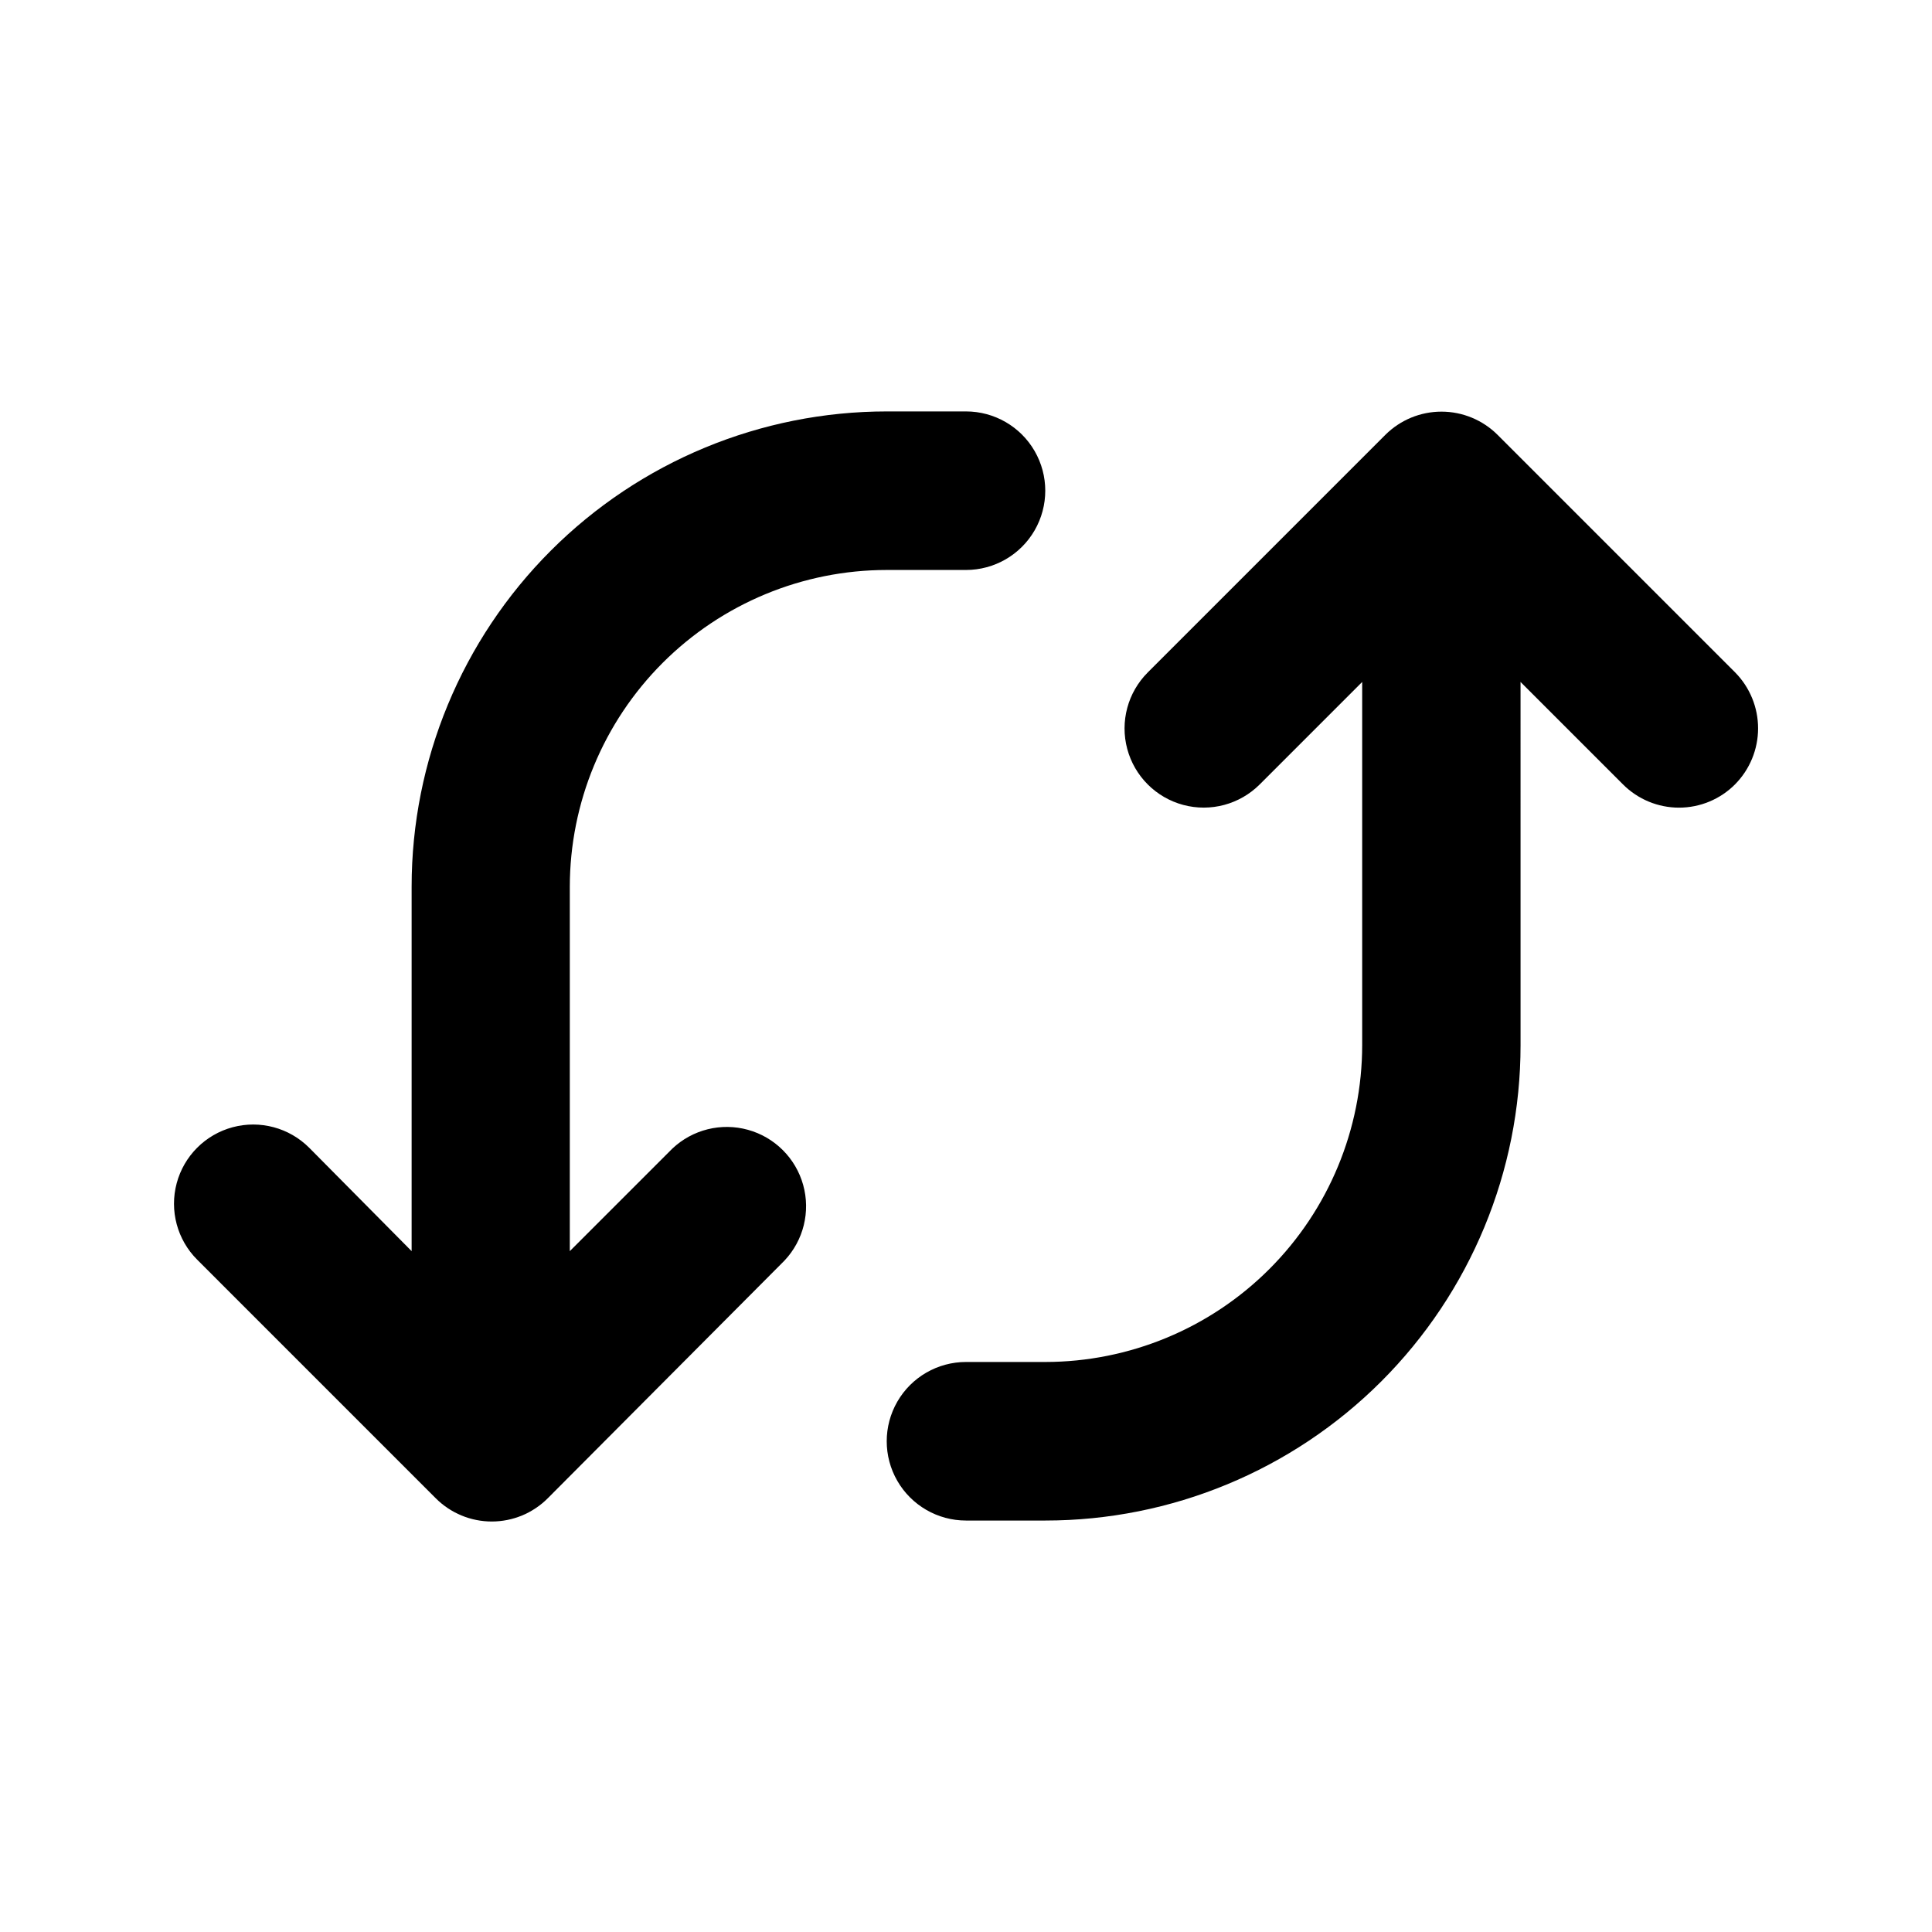
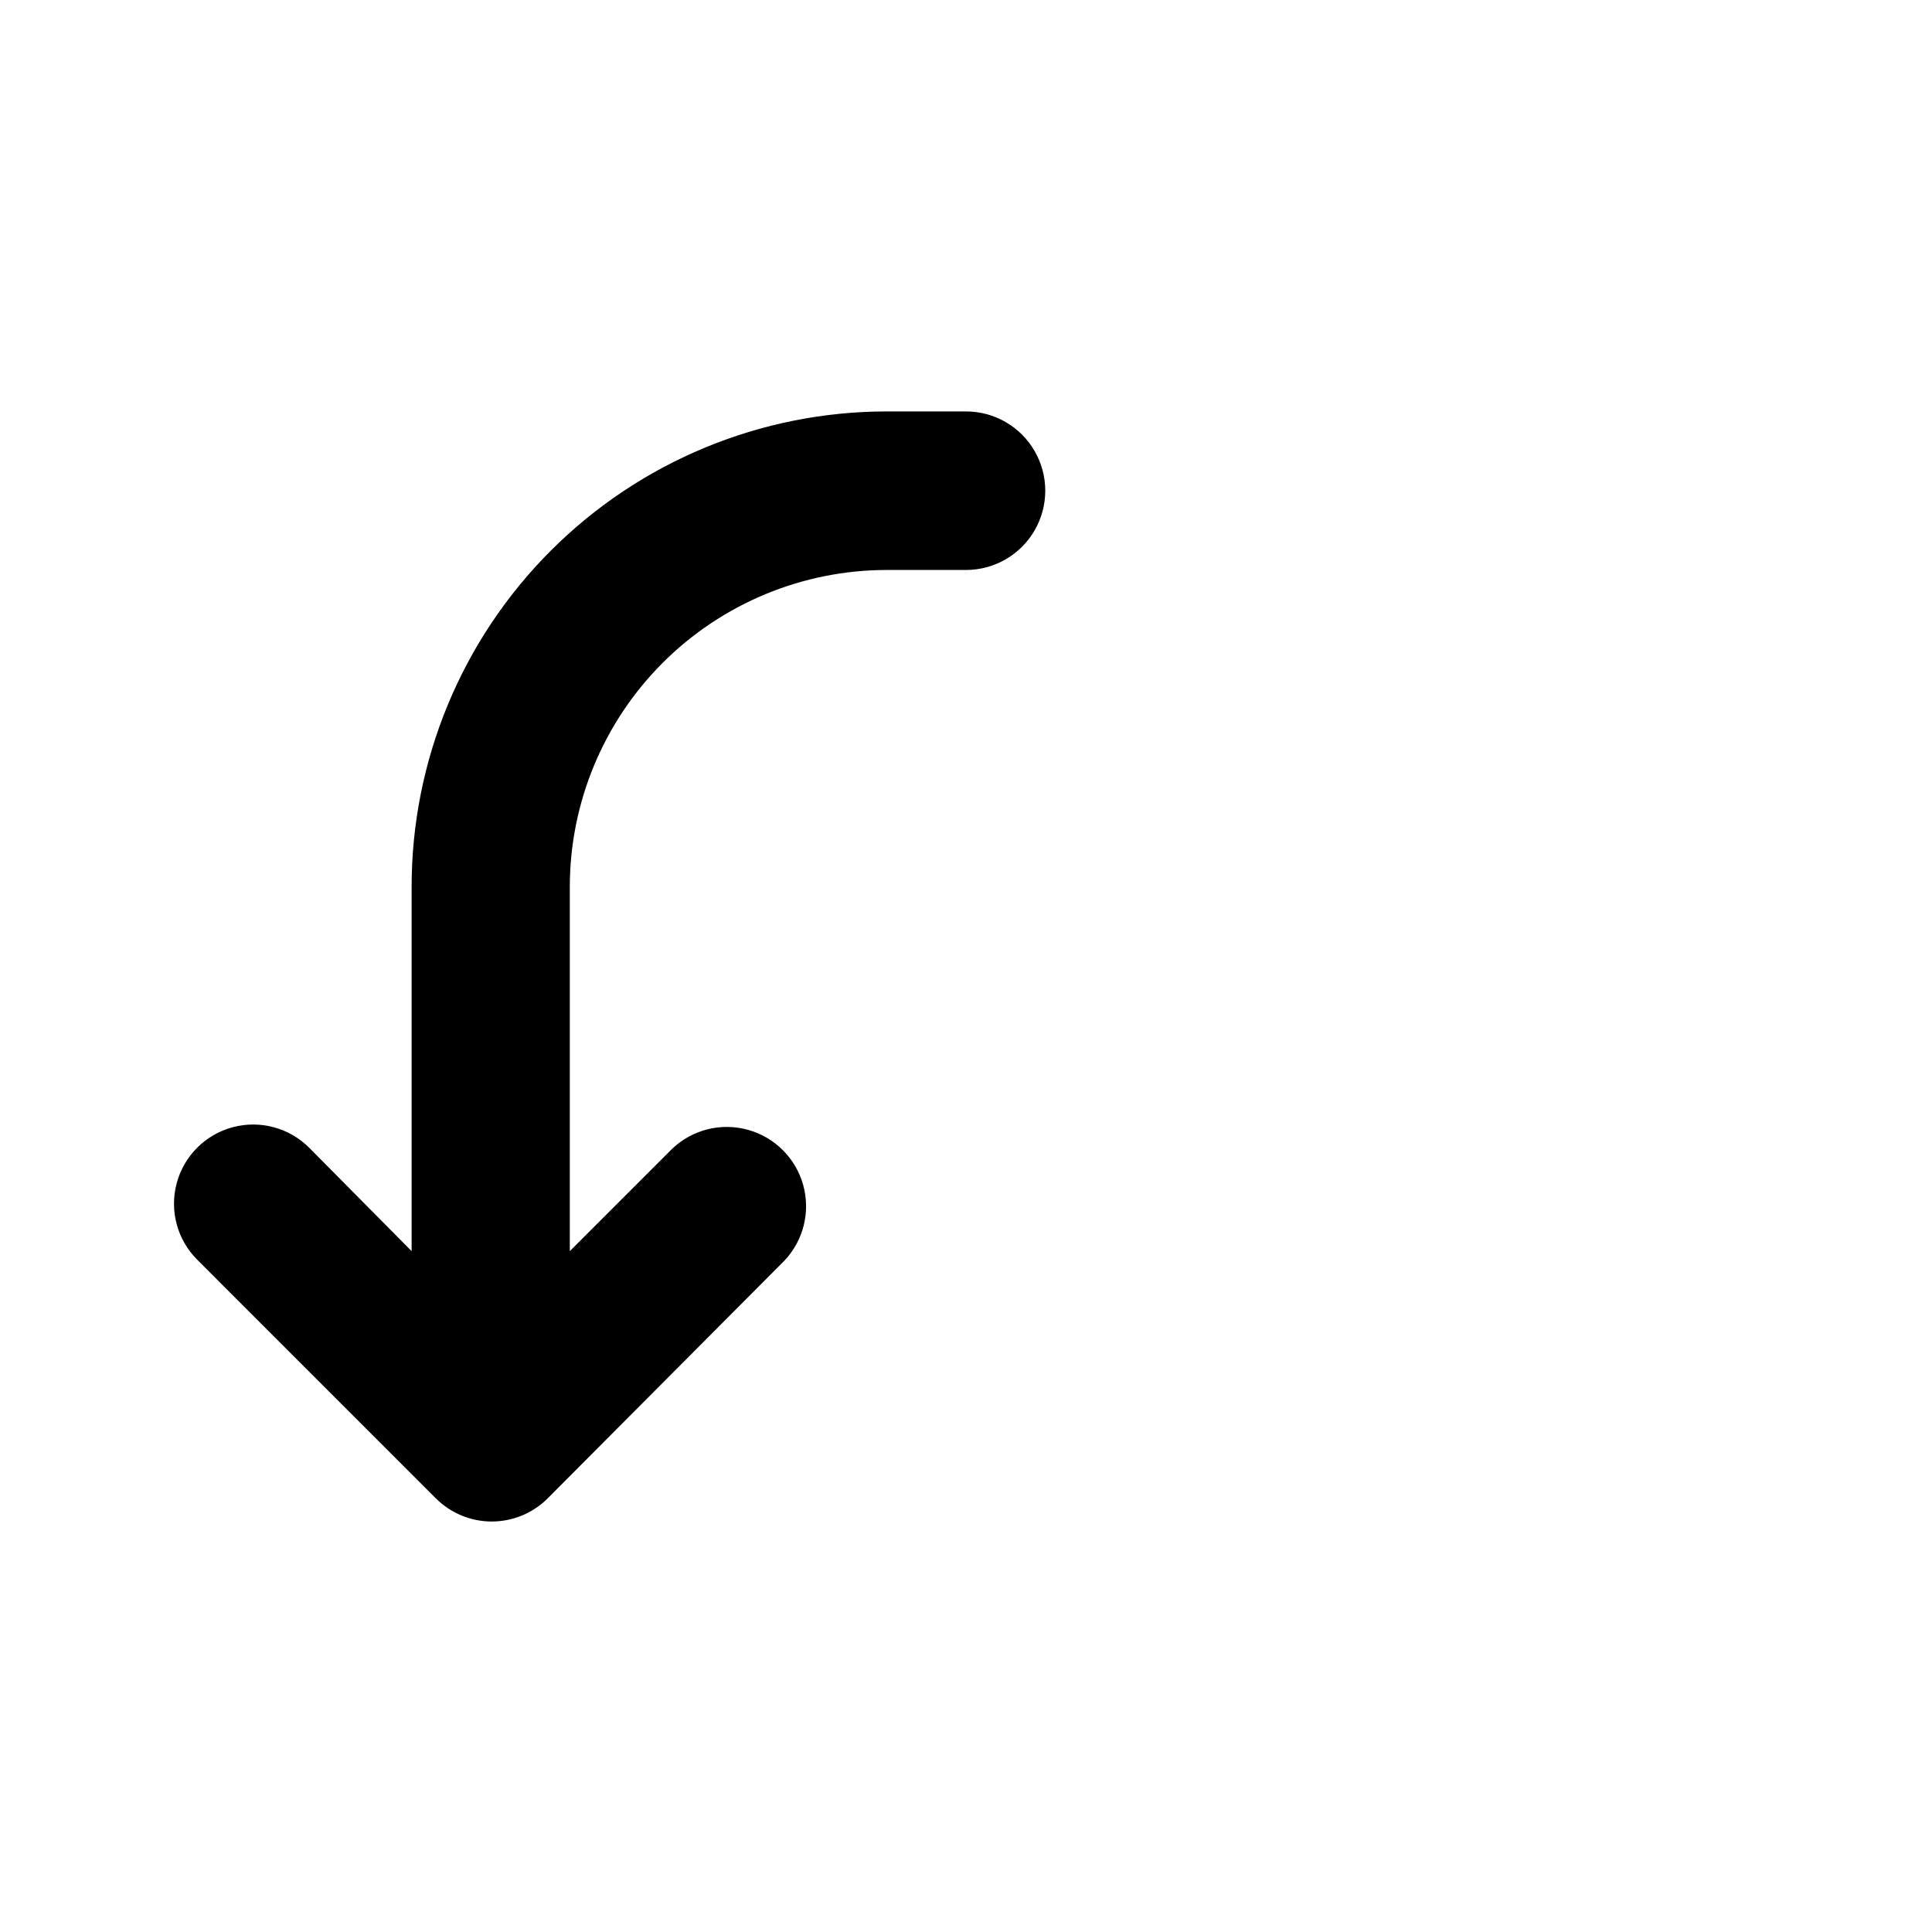
<svg xmlns="http://www.w3.org/2000/svg" fill="#000000" width="800px" height="800px" version="1.1" viewBox="144 144 512 512">
  <g>
-     <path d="m603.79 351.88c-3.93 3.941-9.27 6.156-14.836 6.156s-10.906-2.215-14.84-6.156l-27.156-27.156 0.004 96.281c0 33.402-13.27 65.441-36.891 89.062-23.621 23.621-55.66 36.891-89.062 36.891h-21.008c-7.508 0-14.441-4.004-18.195-10.504-3.754-6.5-3.754-14.512 0-21.012 3.754-6.5 10.688-10.504 18.195-10.504h21.008c22.27-0.012 43.625-8.867 59.371-24.613s24.602-37.102 24.613-59.371v-96.227l-27.156 27.156v-0.004c-5.301 5.301-13.027 7.371-20.266 5.434-7.242-1.941-12.898-7.598-14.84-14.84-1.938-7.238 0.133-14.965 5.434-20.266l62.977-62.977c3.945-3.934 9.289-6.141 14.859-6.141 5.574 0 10.918 2.207 14.863 6.141l62.977 62.977c3.898 3.957 6.078 9.293 6.07 14.848-0.012 5.555-2.211 10.883-6.121 14.824z" />
    <path d="m400 295.05h-21.012c-22.27 0.012-43.621 8.867-59.371 24.613-15.746 15.746-24.598 37.102-24.613 59.371v96.531l27.156-27.156c5.348-5.066 12.957-6.965 20.059-4.996 7.098 1.965 12.652 7.508 14.629 14.605 1.98 7.094 0.094 14.711-4.965 20.066l-62.723 62.977c-3.93 3.941-9.27 6.156-14.836 6.156-5.566 0-10.906-2.215-14.84-6.156l-63.227-63.23c-5.301-5.301-7.371-13.027-5.43-20.266 1.938-7.242 7.594-12.898 14.836-14.84 7.242-1.938 14.969 0.133 20.27 5.434l27.152 27.406v-96.582c0-33.402 13.273-65.441 36.891-89.059 23.621-23.621 55.66-36.891 89.062-36.891h20.961c7.504 0 14.441 4.004 18.191 10.504 3.754 6.5 3.754 14.508 0 21.008-3.75 6.5-10.688 10.504-18.191 10.504z" />
  </g>
</svg>